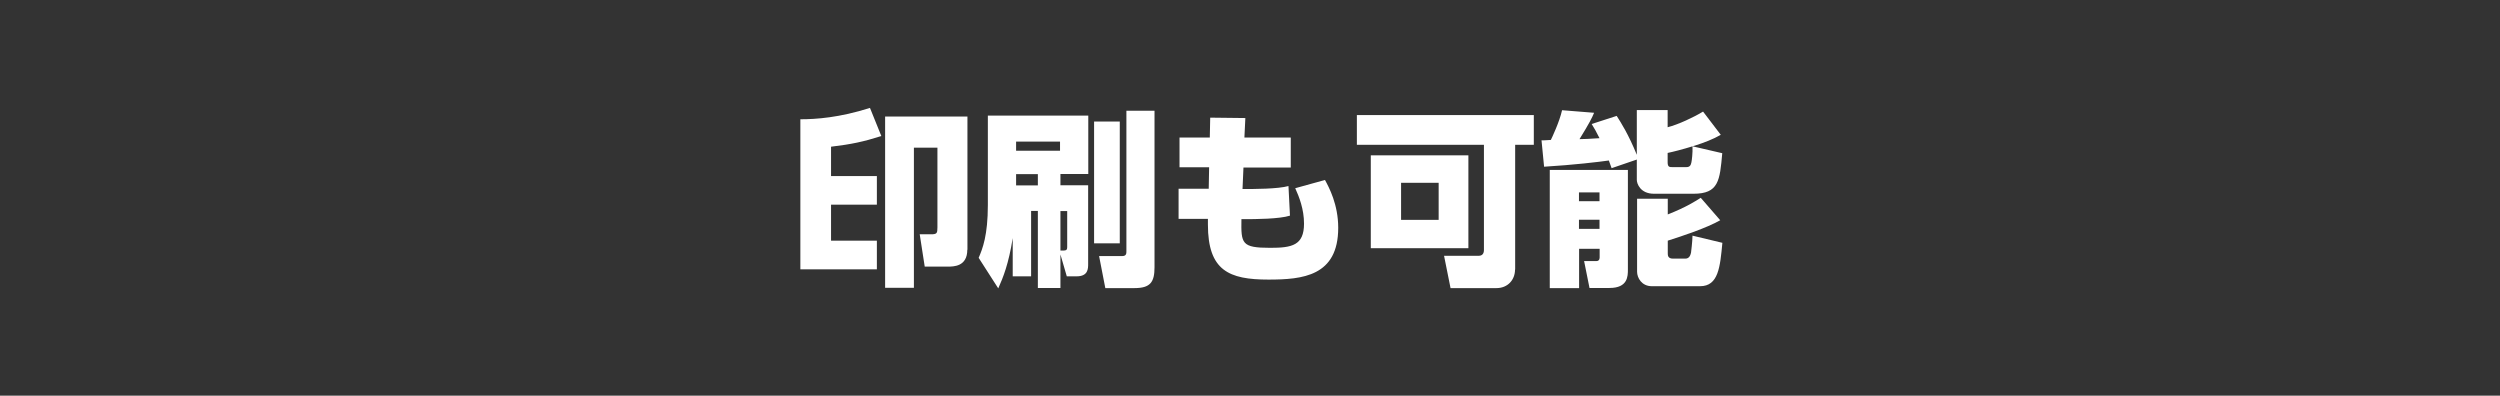
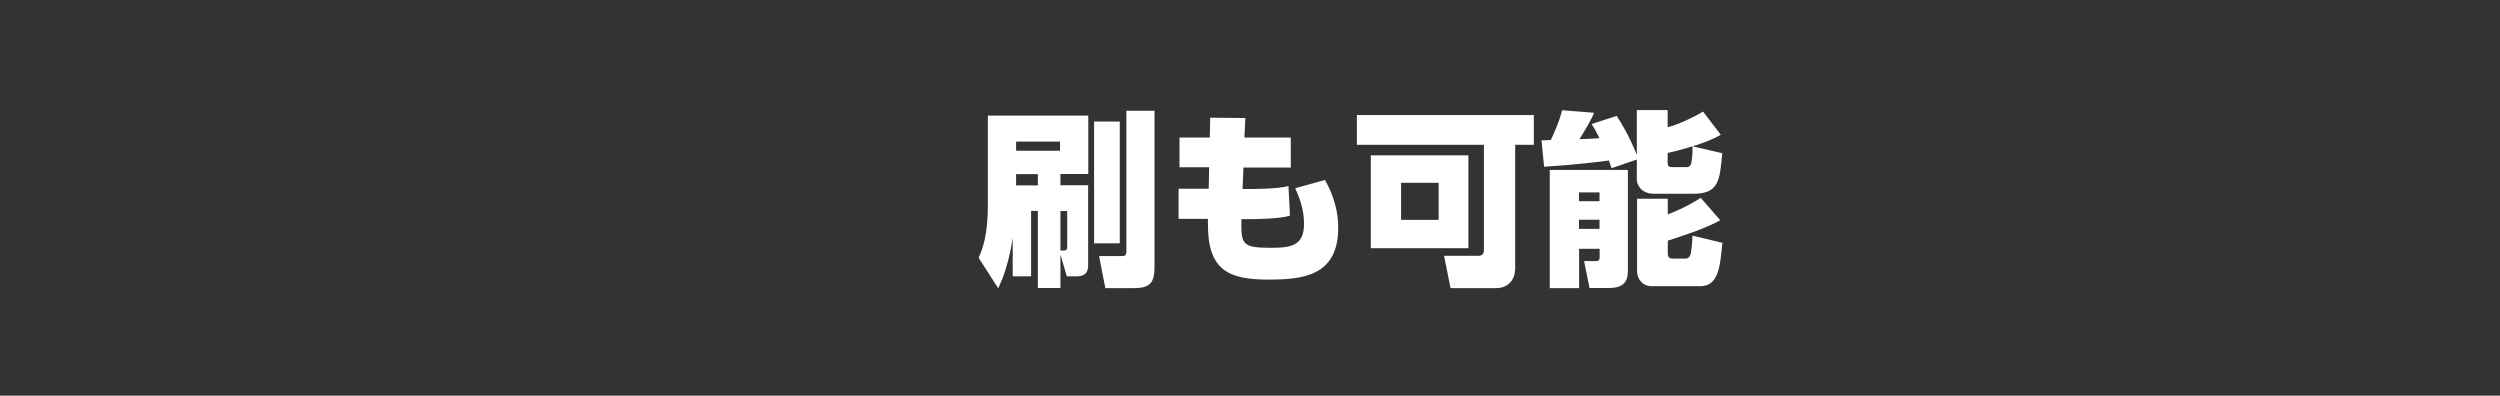
<svg xmlns="http://www.w3.org/2000/svg" width="278" height="44" viewBox="0 0 278 44" fill="none">
  <rect x="0" y="0" width="278" height="44" fill="#333333" stroke="none" />
-   <path d="M89 13.263C90.744 13.263 93.344 13.082 96.741 12L98.004 15.127C96.02 15.758 94.682 16.044 92.412 16.314V19.576H97.508V22.762H92.412V26.761H97.508V29.948H89V13.263ZM107.564 27.768C107.564 29.647 106.046 29.647 105.384 29.647H102.829L102.273 26.054H103.535C104.182 26.054 104.242 25.934 104.242 25.288V16.419H101.626V32.007H98.425V12.962H107.579V27.768H107.564Z" fill="white" />
  <path d="M112.614 26.475C112.163 29.331 111.547 30.864 111.006 32.067L108.826 28.67C109.262 27.663 109.849 26.175 109.849 22.808V12.857H121.017V19.35H117.92V20.598H121.002V29.331C121.002 29.887 121.002 30.729 119.709 30.729H118.627L117.92 28.294V32.022H115.41V23.454H114.659V30.729H112.614V26.46V26.475ZM112.99 15.743V16.765H117.875V15.743H112.99ZM115.41 20.613V19.365H112.99V20.613H115.41ZM118.672 23.469H117.92V27.858C118.582 27.873 118.672 27.858 118.672 27.422V23.469ZM121.663 13.518H124.519V27.061H121.663V13.518ZM125.256 12.316H128.382V29.722C128.382 31.36 127.931 32.037 126.158 32.037H122.911L122.219 28.474H124.805C125.256 28.474 125.256 28.159 125.256 27.948V12.316Z" fill="white" />
  <path d="M143.534 15.322V18.629H138.273L138.168 21.019C139.506 21.019 142.076 21.019 143.278 20.688L143.444 23.98C142.256 24.356 139.641 24.371 138.303 24.371H138.047C138.002 27.092 138.047 27.558 141.249 27.558C143.669 27.558 145.007 27.287 145.007 24.867C145.007 23.259 144.466 21.891 144.03 20.929L147.337 20.012C147.788 20.838 148.81 22.733 148.81 25.333C148.81 30.714 144.842 31.09 141.054 31.09C136.665 31.09 134.32 30.098 134.32 24.972V24.341H131.058V20.989H134.41L134.455 18.599H131.163V15.292H134.53L134.575 13.082L138.483 13.127L138.378 15.292H143.519L143.534 15.322Z" fill="white" />
  <path d="M168.471 29.977C168.471 31.12 167.659 32.037 166.412 32.037H161.301L160.579 28.444H164.428C164.848 28.444 165.014 28.174 165.014 27.798V16.104H150.884V12.797H170.56V16.104H168.486V29.977H168.471ZM163.285 27.603H152.432V17.276H163.285V27.603ZM159.978 20.327H155.8V24.446H159.978V20.327Z" fill="white" />
  <path d="M179.218 18.719C178.993 18.073 178.963 17.998 178.903 17.847C177.881 17.998 174.965 18.343 171.703 18.539L171.417 15.608C171.628 15.608 171.703 15.608 172.454 15.562C172.56 15.352 173.416 13.548 173.702 12.256L177.264 12.541C177.039 13.082 176.783 13.623 175.641 15.472C176.137 15.457 176.723 15.457 177.866 15.367C177.505 14.646 177.279 14.24 176.994 13.789L179.775 12.887C180.256 13.639 181.082 14.931 182.014 17.216V12.241H185.441V14.149C186.584 13.864 188.388 13.022 189.38 12.406L191.349 14.991C190.522 15.472 189.5 15.863 188.463 16.194C187.005 16.645 186.028 16.885 185.441 17.006V18.043C185.441 18.584 185.652 18.584 185.968 18.584H187.531C187.967 18.584 188.027 18.298 188.087 18.043C188.132 17.832 188.237 17.02 188.207 16.269L191.514 17.035C191.244 20.087 191.123 21.545 188.312 21.545H183.923C182.405 21.545 182.014 20.418 182.014 20.012V17.742L179.203 18.704L179.218 18.719ZM172.319 18.899H181.022V29.962C181.022 30.714 181.022 32.022 178.978 32.022H176.753L176.152 29.031H177.52C177.881 29.031 177.881 28.7 177.881 28.595V27.663H175.596V32.037H172.334V18.915L172.319 18.899ZM175.581 21.395V22.372H177.866V21.395H175.581ZM175.581 24.431V25.453H177.866V24.431H175.581ZM182.044 22.101H185.456V23.845C187.561 23.018 188.598 22.327 189.124 21.996L191.289 24.491C189.755 25.363 187.11 26.235 185.456 26.761V28.159C185.456 28.384 185.456 28.76 186.043 28.76H187.411C187.907 28.76 187.997 28.264 188.042 28.099C188.057 27.978 188.192 26.926 188.207 26.205L191.529 27.001C191.274 29.692 191.093 31.826 189.049 31.826H183.683C182.555 31.826 182.044 30.895 182.044 30.218V22.101Z" fill="white" />
</svg>